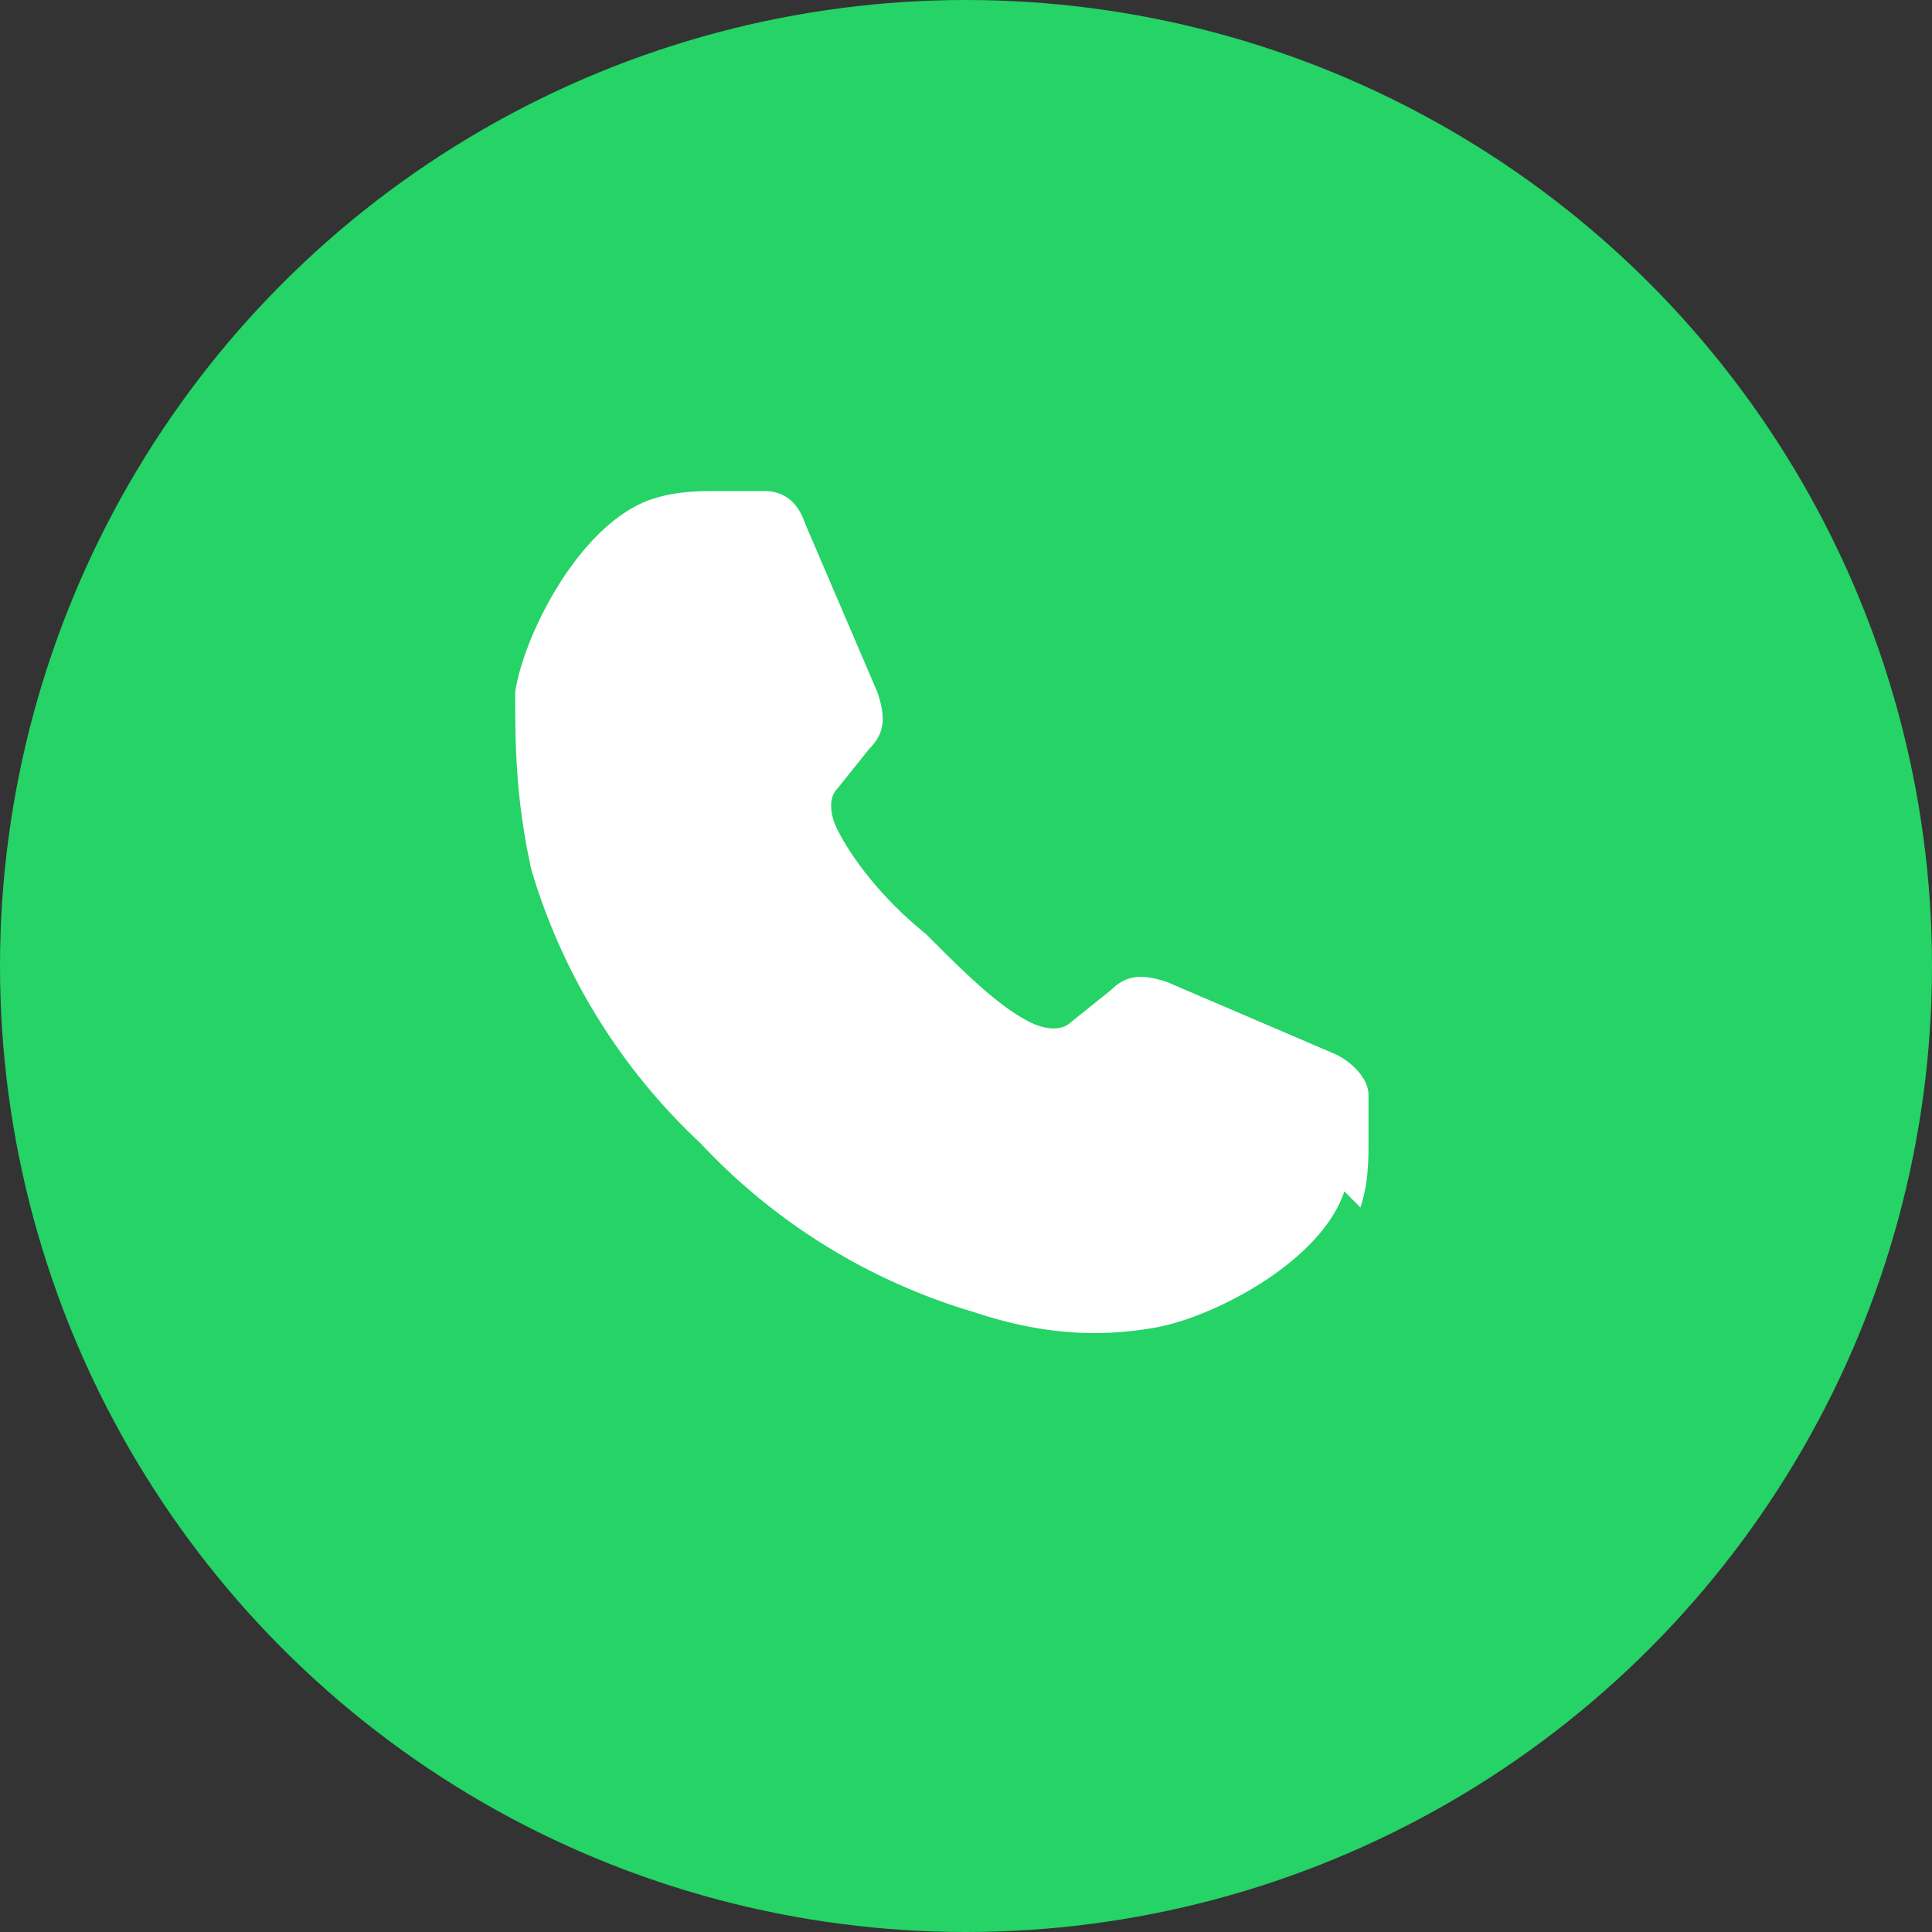
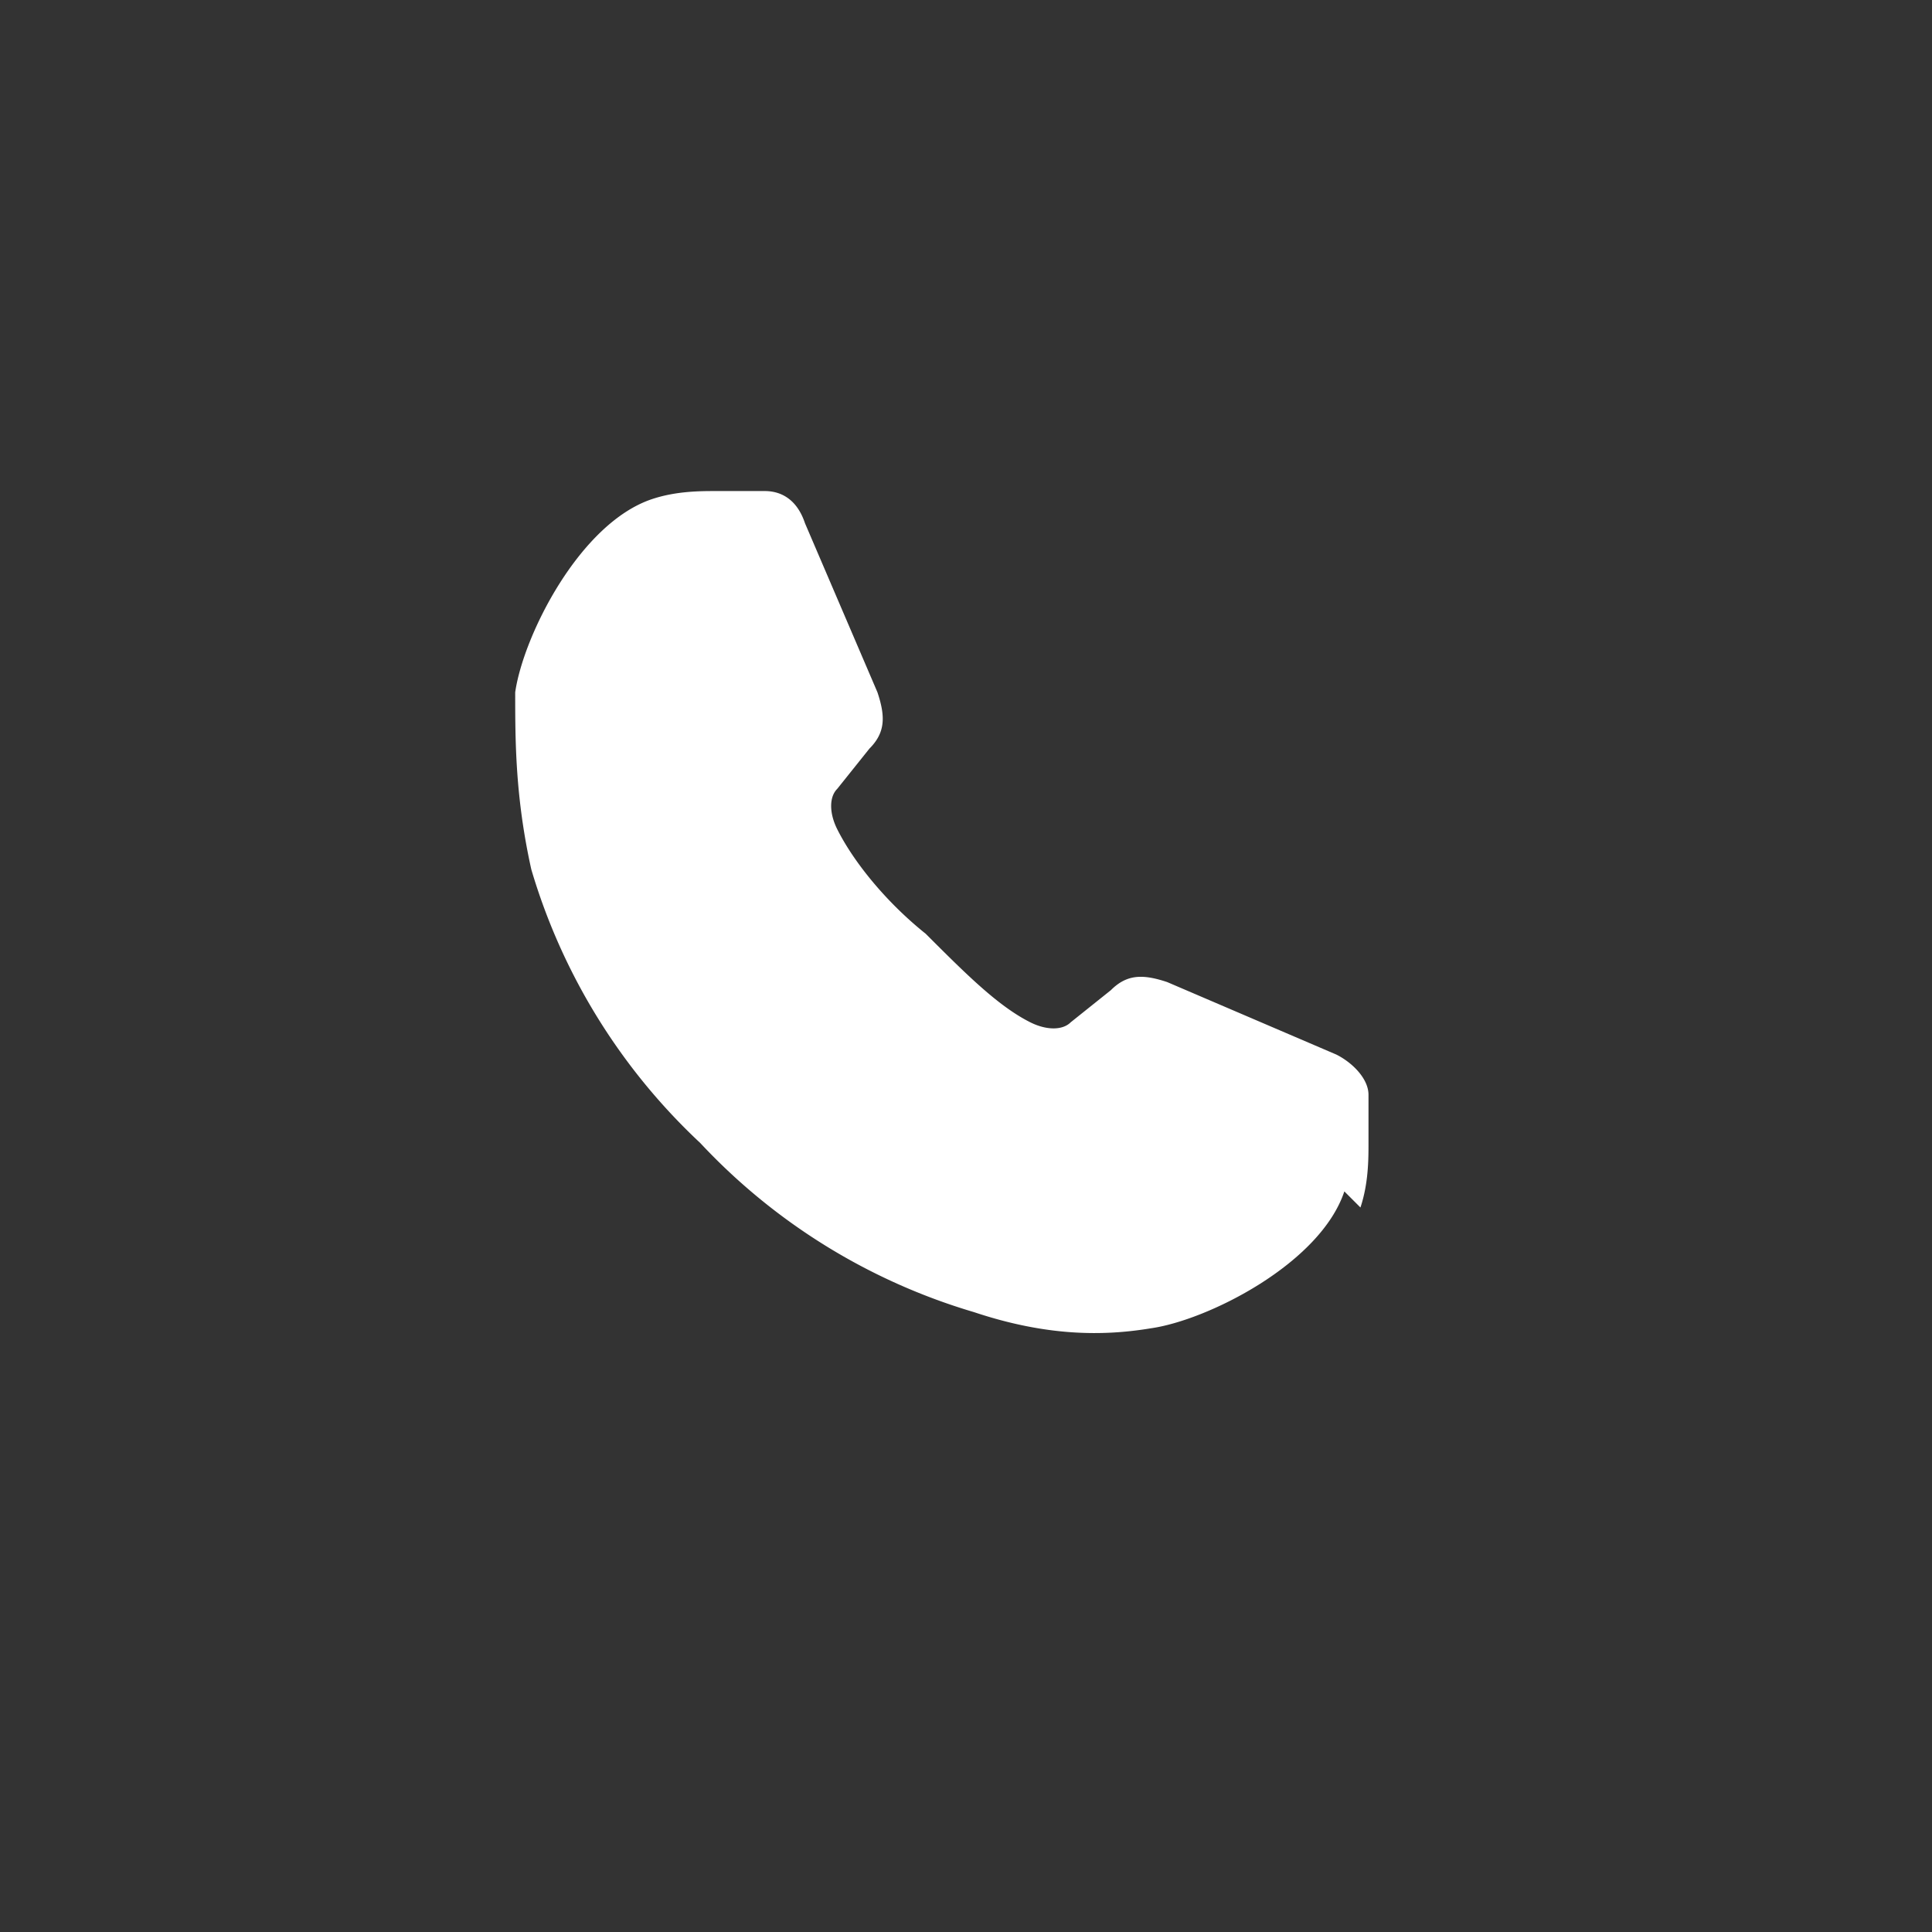
<svg xmlns="http://www.w3.org/2000/svg" viewBox="0 0 24 24">
  <rect x="0" y="0" width="24" height="24" fill="#333333" stroke="none" />
-   <circle cx="12" cy="12" r="12" fill="#25D366" />
  <path fill="#fff" d="M16.7 14.8c-.3.9-1.7 1.6-2.4 1.7-.6.1-1.3.1-2.2-.2a7.6 7.6 0 0 1-3.4-2.1 7.6 7.6 0 0 1-2.1-3.4c-.2-.9-.2-1.6-.2-2.2.1-.7.8-2.1 1.7-2.4.3-.1.6-.1.8-.1h.6c.2 0 .4.1.5.4l.9 2.1c.1.3.1.5-.1.7l-.4.5c-.1.1-.1.3 0 .5.2.4.6.9 1.1 1.3.5.5.9.9 1.3 1.1.2.1.4.1.5 0l.5-.4c.2-.2.4-.2.7-.1l2.1.9c.2.1.4.3.4.5v.6c0 .2 0 .5-.1.8z" />
</svg>